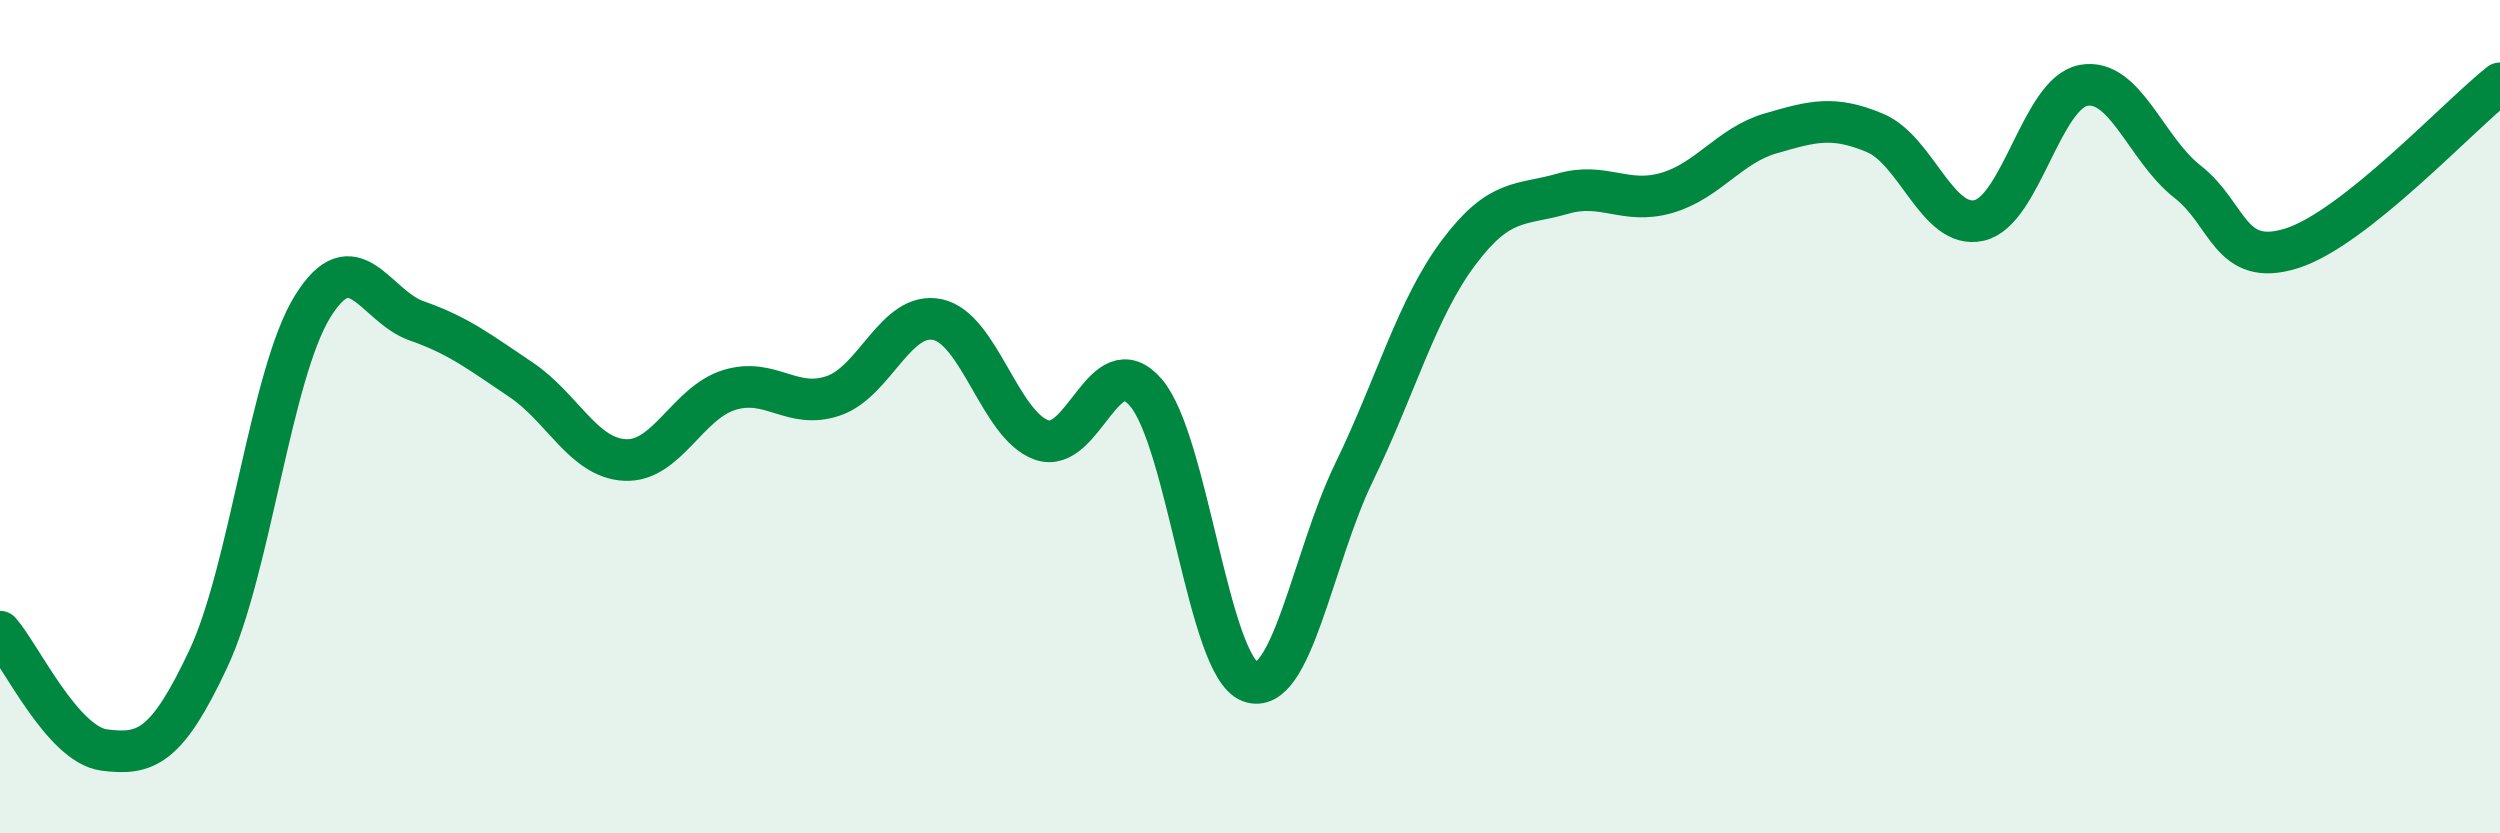
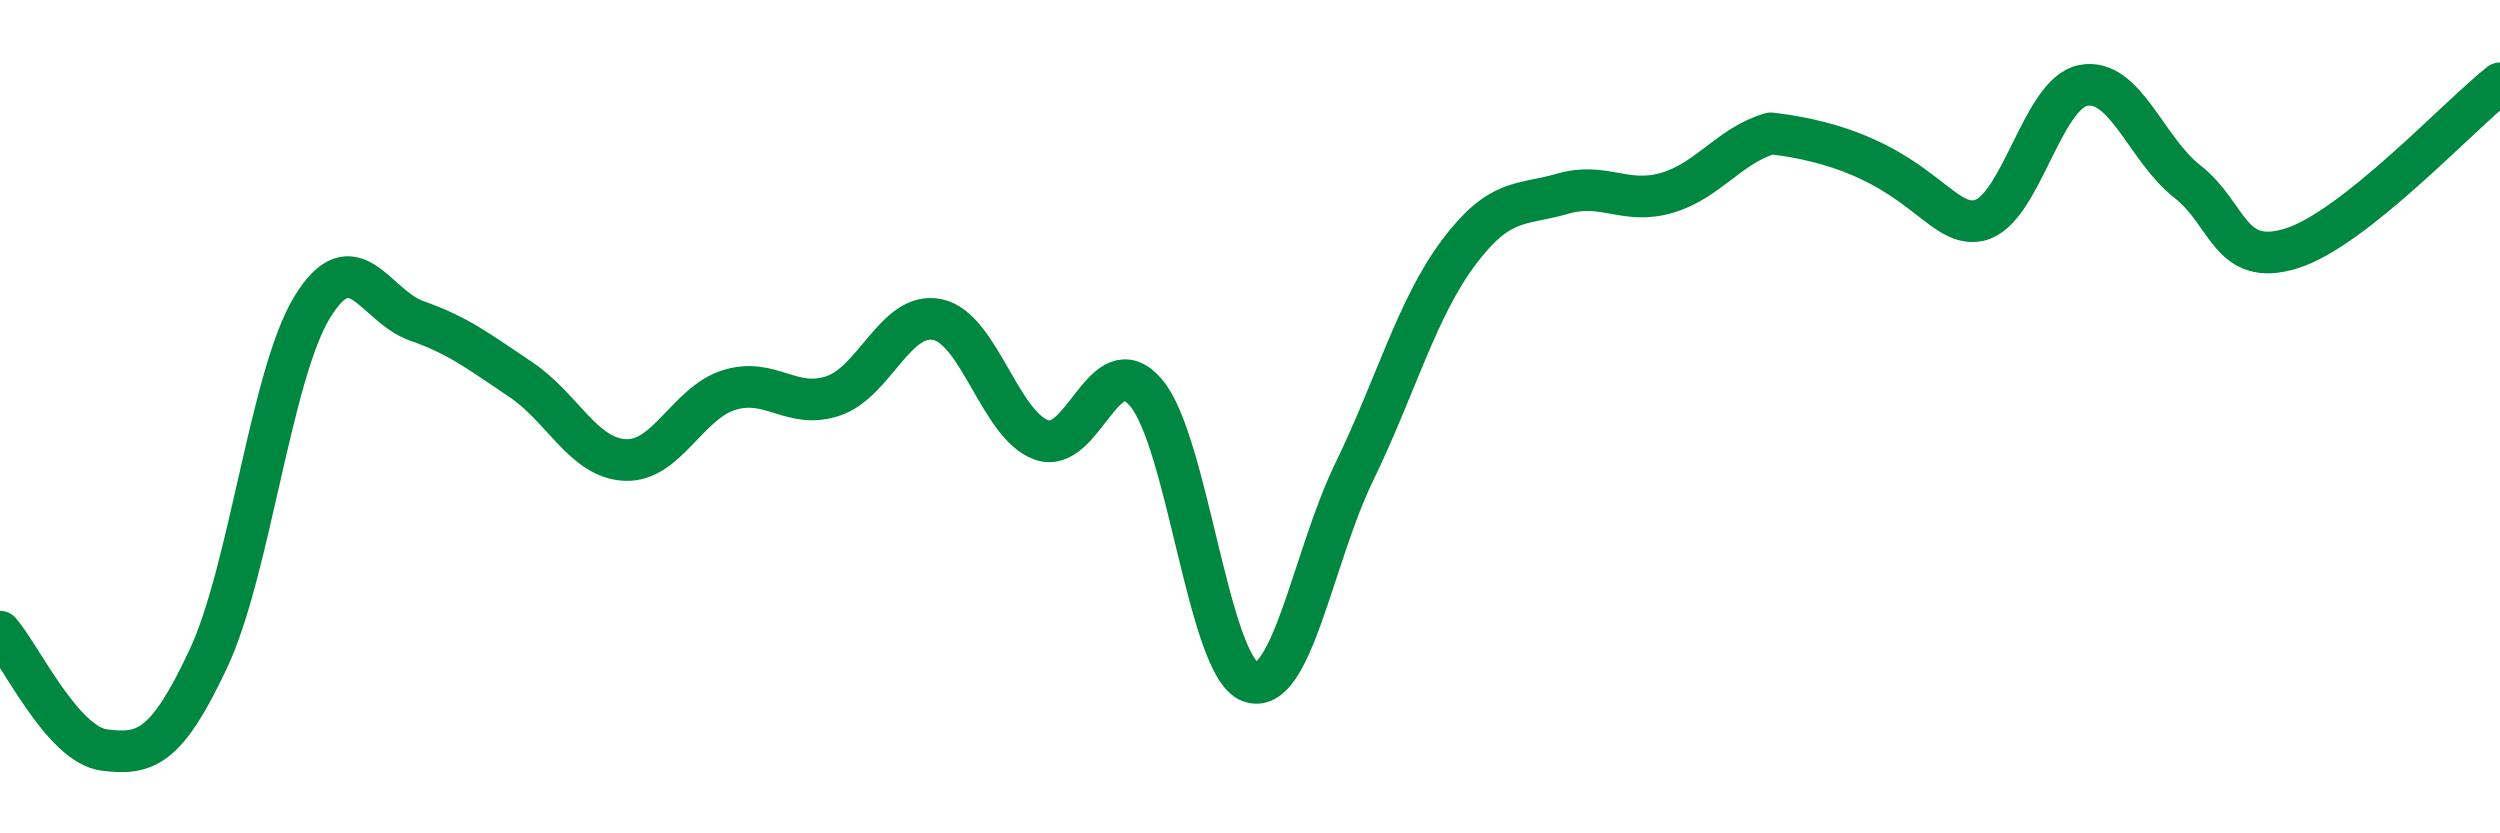
<svg xmlns="http://www.w3.org/2000/svg" width="60" height="20" viewBox="0 0 60 20">
-   <path d="M 0,15.16 C 0.5,15.73 1.5,17.87 2.5,18 C 3.5,18.13 4,17.94 5,15.81 C 6,13.68 6.5,8.98 7.5,7.36 C 8.5,5.74 9,7.35 10,7.7 C 11,8.05 11.5,8.44 12.5,9.11 C 13.5,9.78 14,10.99 15,11.04 C 16,11.09 16.5,9.67 17.5,9.36 C 18.5,9.05 19,9.84 20,9.5 C 21,9.16 21.5,7.46 22.5,7.67 C 23.5,7.88 24,10.21 25,10.56 C 26,10.91 26.5,8.26 27.5,9.42 C 28.5,10.58 29,15.98 30,16.36 C 31,16.74 31.5,13.39 32.5,11.33 C 33.5,9.27 34,7.41 35,6.07 C 36,4.73 36.5,4.94 37.5,4.65 C 38.5,4.36 39,4.92 40,4.63 C 41,4.34 41.5,3.49 42.5,3.2 C 43.5,2.91 44,2.77 45,3.19 C 46,3.61 46.5,5.52 47.5,5.29 C 48.5,5.06 49,2.24 50,2.05 C 51,1.86 51.5,3.58 52.5,4.36 C 53.5,5.14 53.5,6.43 55,5.96 C 56.5,5.49 59,2.79 60,2L60 20L0 20Z" fill="#008740" opacity="0.1" stroke-linecap="round" stroke-linejoin="round" />
-   <path d="M 0,15.16 C 0.5,15.73 1.5,17.87 2.5,18 C 3.5,18.13 4,17.94 5,15.81 C 6,13.68 6.5,8.98 7.5,7.36 C 8.5,5.74 9,7.35 10,7.7 C 11,8.05 11.5,8.44 12.5,9.11 C 13.5,9.78 14,10.99 15,11.04 C 16,11.09 16.5,9.67 17.5,9.36 C 18.5,9.05 19,9.84 20,9.5 C 21,9.16 21.5,7.46 22.5,7.67 C 23.5,7.88 24,10.21 25,10.56 C 26,10.91 26.5,8.26 27.5,9.42 C 28.5,10.58 29,15.98 30,16.36 C 31,16.74 31.5,13.39 32.5,11.33 C 33.5,9.27 34,7.41 35,6.07 C 36,4.73 36.5,4.94 37.5,4.65 C 38.5,4.36 39,4.92 40,4.63 C 41,4.34 41.5,3.49 42.5,3.2 C 43.5,2.91 44,2.77 45,3.19 C 46,3.61 46.5,5.52 47.5,5.29 C 48.5,5.06 49,2.24 50,2.05 C 51,1.86 51.5,3.58 52.5,4.36 C 53.5,5.14 53.5,6.43 55,5.96 C 56.5,5.49 59,2.79 60,2" stroke="#008740" stroke-width="1" fill="none" stroke-linecap="round" stroke-linejoin="round" />
+   <path d="M 0,15.16 C 0.5,15.73 1.5,17.87 2.5,18 C 3.5,18.13 4,17.94 5,15.81 C 6,13.68 6.5,8.98 7.5,7.36 C 8.5,5.74 9,7.35 10,7.7 C 11,8.05 11.5,8.44 12.5,9.11 C 13.5,9.78 14,10.99 15,11.04 C 16,11.09 16.5,9.67 17.5,9.36 C 18.5,9.05 19,9.84 20,9.5 C 21,9.16 21.5,7.46 22.5,7.67 C 23.5,7.88 24,10.21 25,10.56 C 26,10.91 26.5,8.26 27.5,9.42 C 28.5,10.58 29,15.98 30,16.36 C 31,16.74 31.5,13.39 32.5,11.33 C 33.5,9.27 34,7.41 35,6.07 C 36,4.73 36.5,4.94 37.5,4.65 C 38.5,4.36 39,4.92 40,4.63 C 41,4.34 41.5,3.49 42.5,3.2 C 46,3.61 46.5,5.52 47.5,5.29 C 48.5,5.06 49,2.24 50,2.05 C 51,1.86 51.5,3.58 52.5,4.36 C 53.5,5.14 53.5,6.43 55,5.96 C 56.5,5.49 59,2.79 60,2" stroke="#008740" stroke-width="1" fill="none" stroke-linecap="round" stroke-linejoin="round" />
</svg>